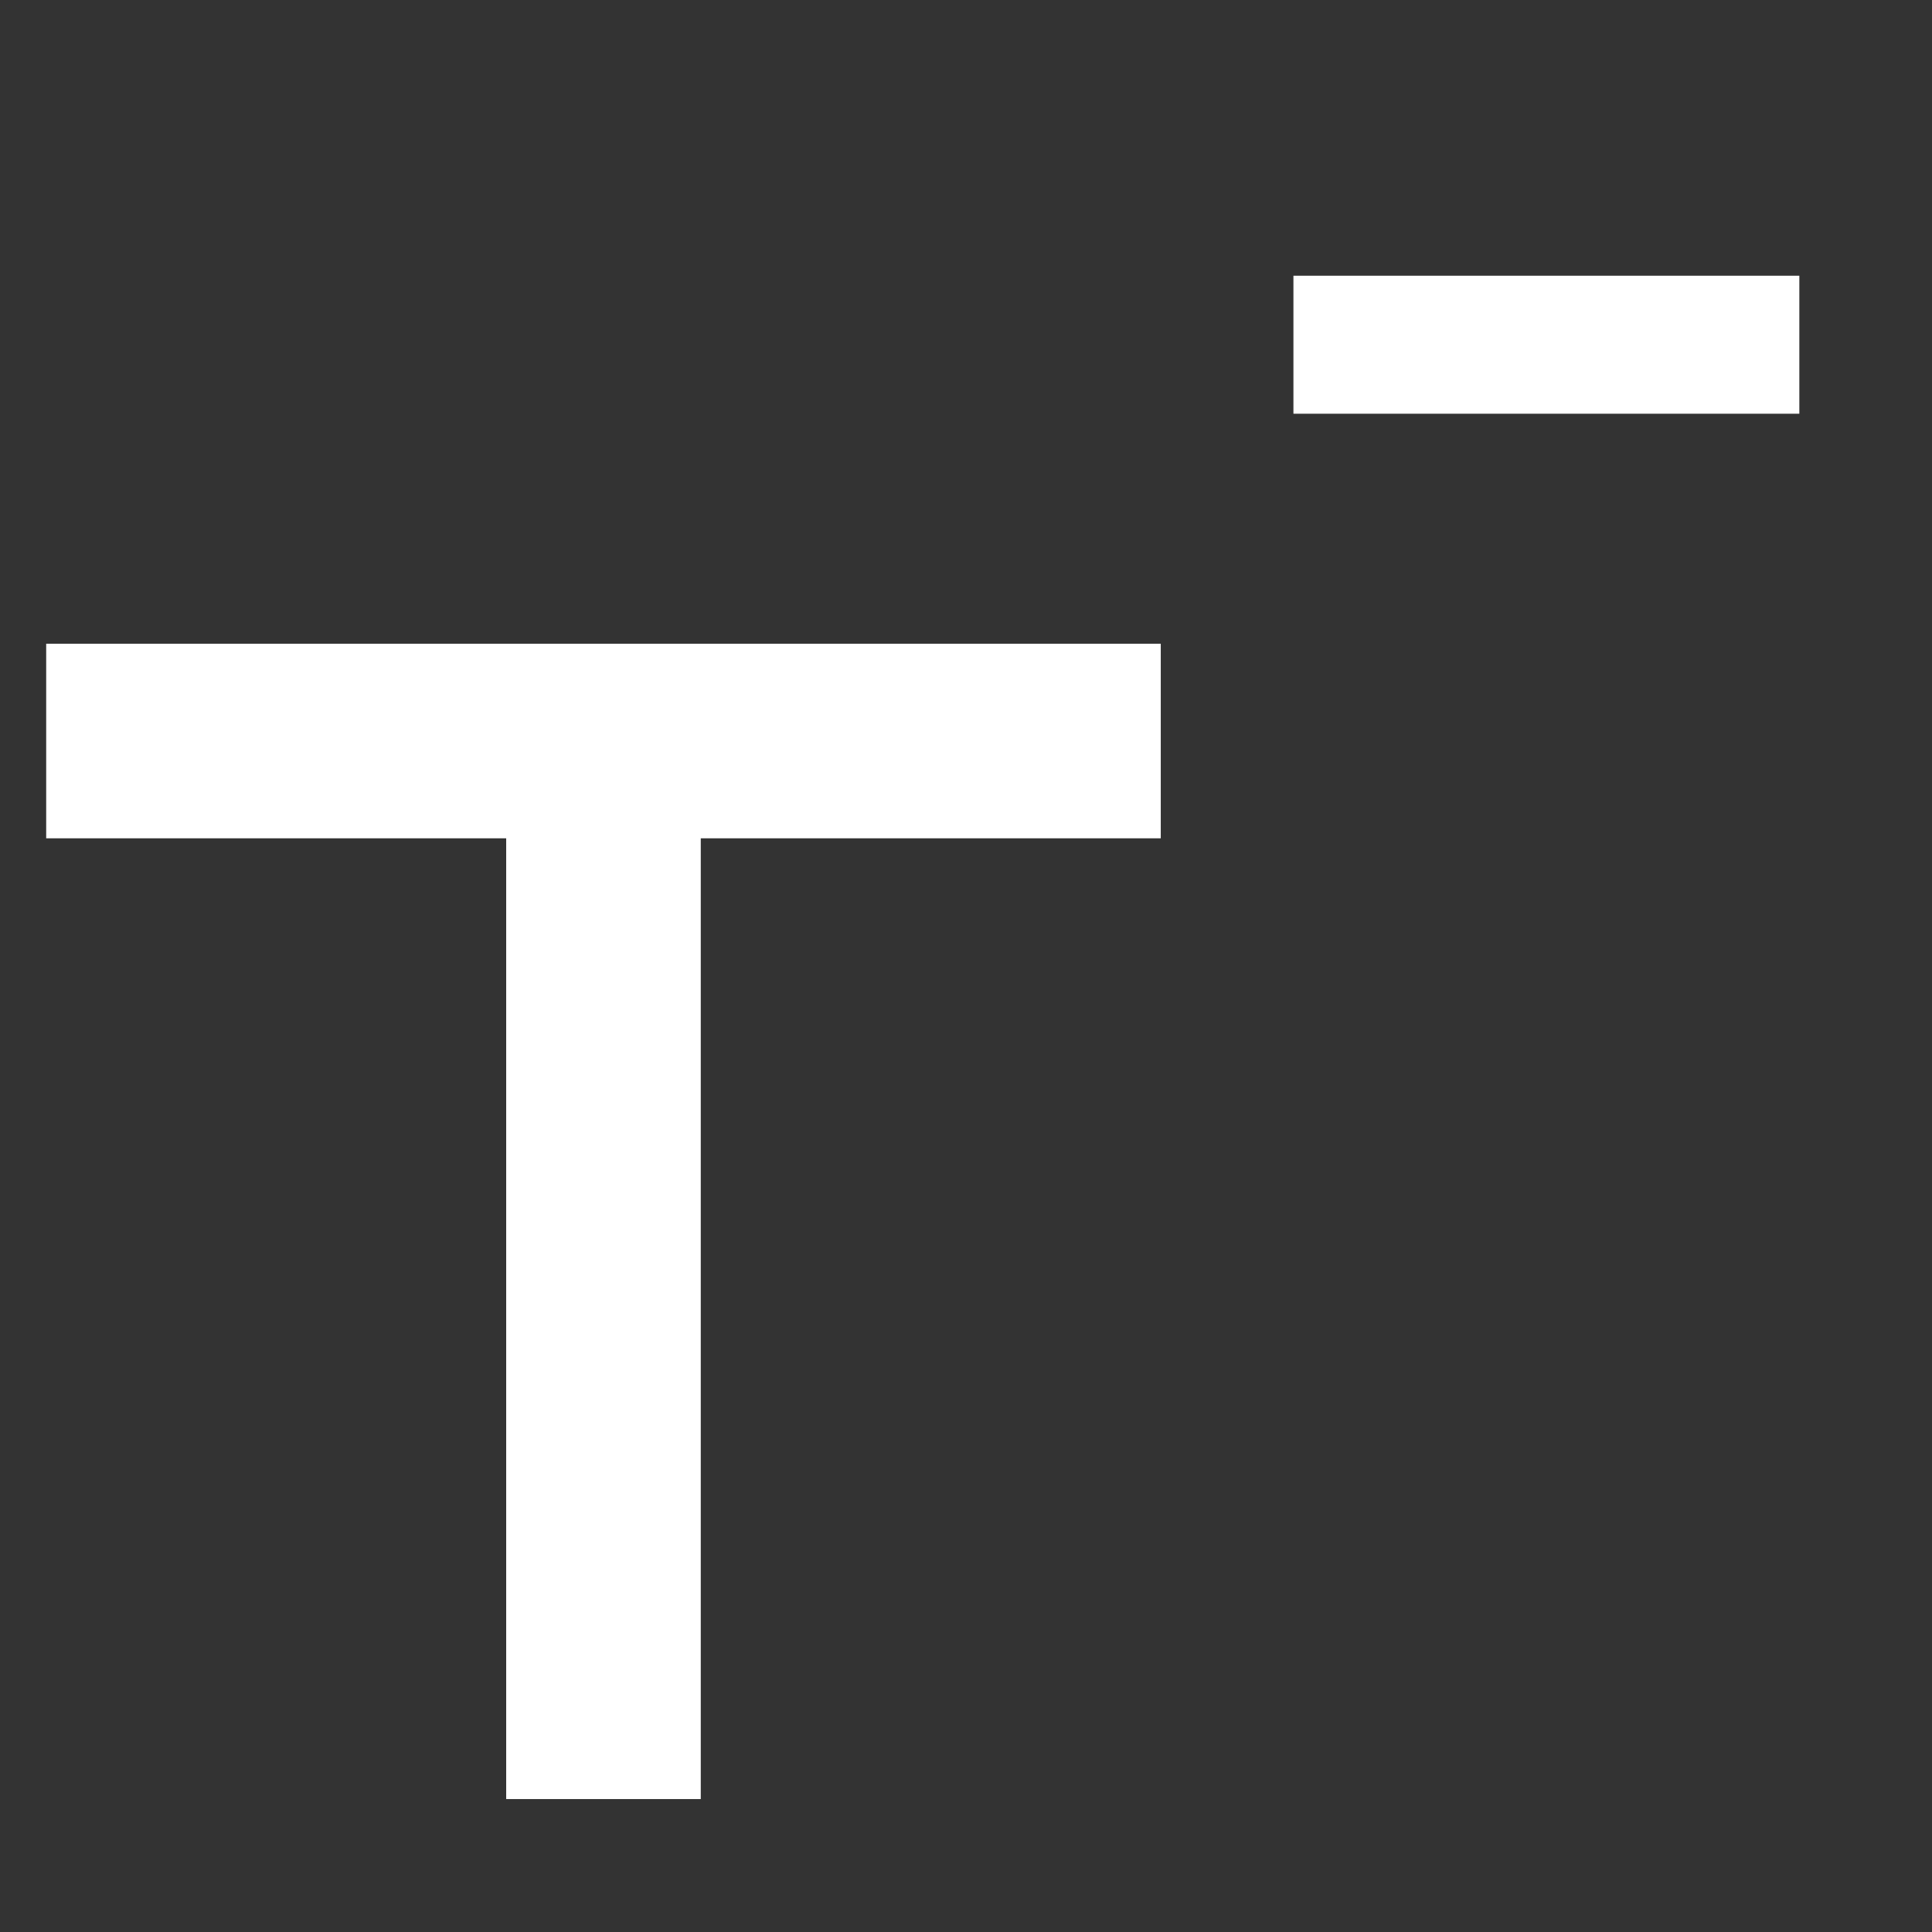
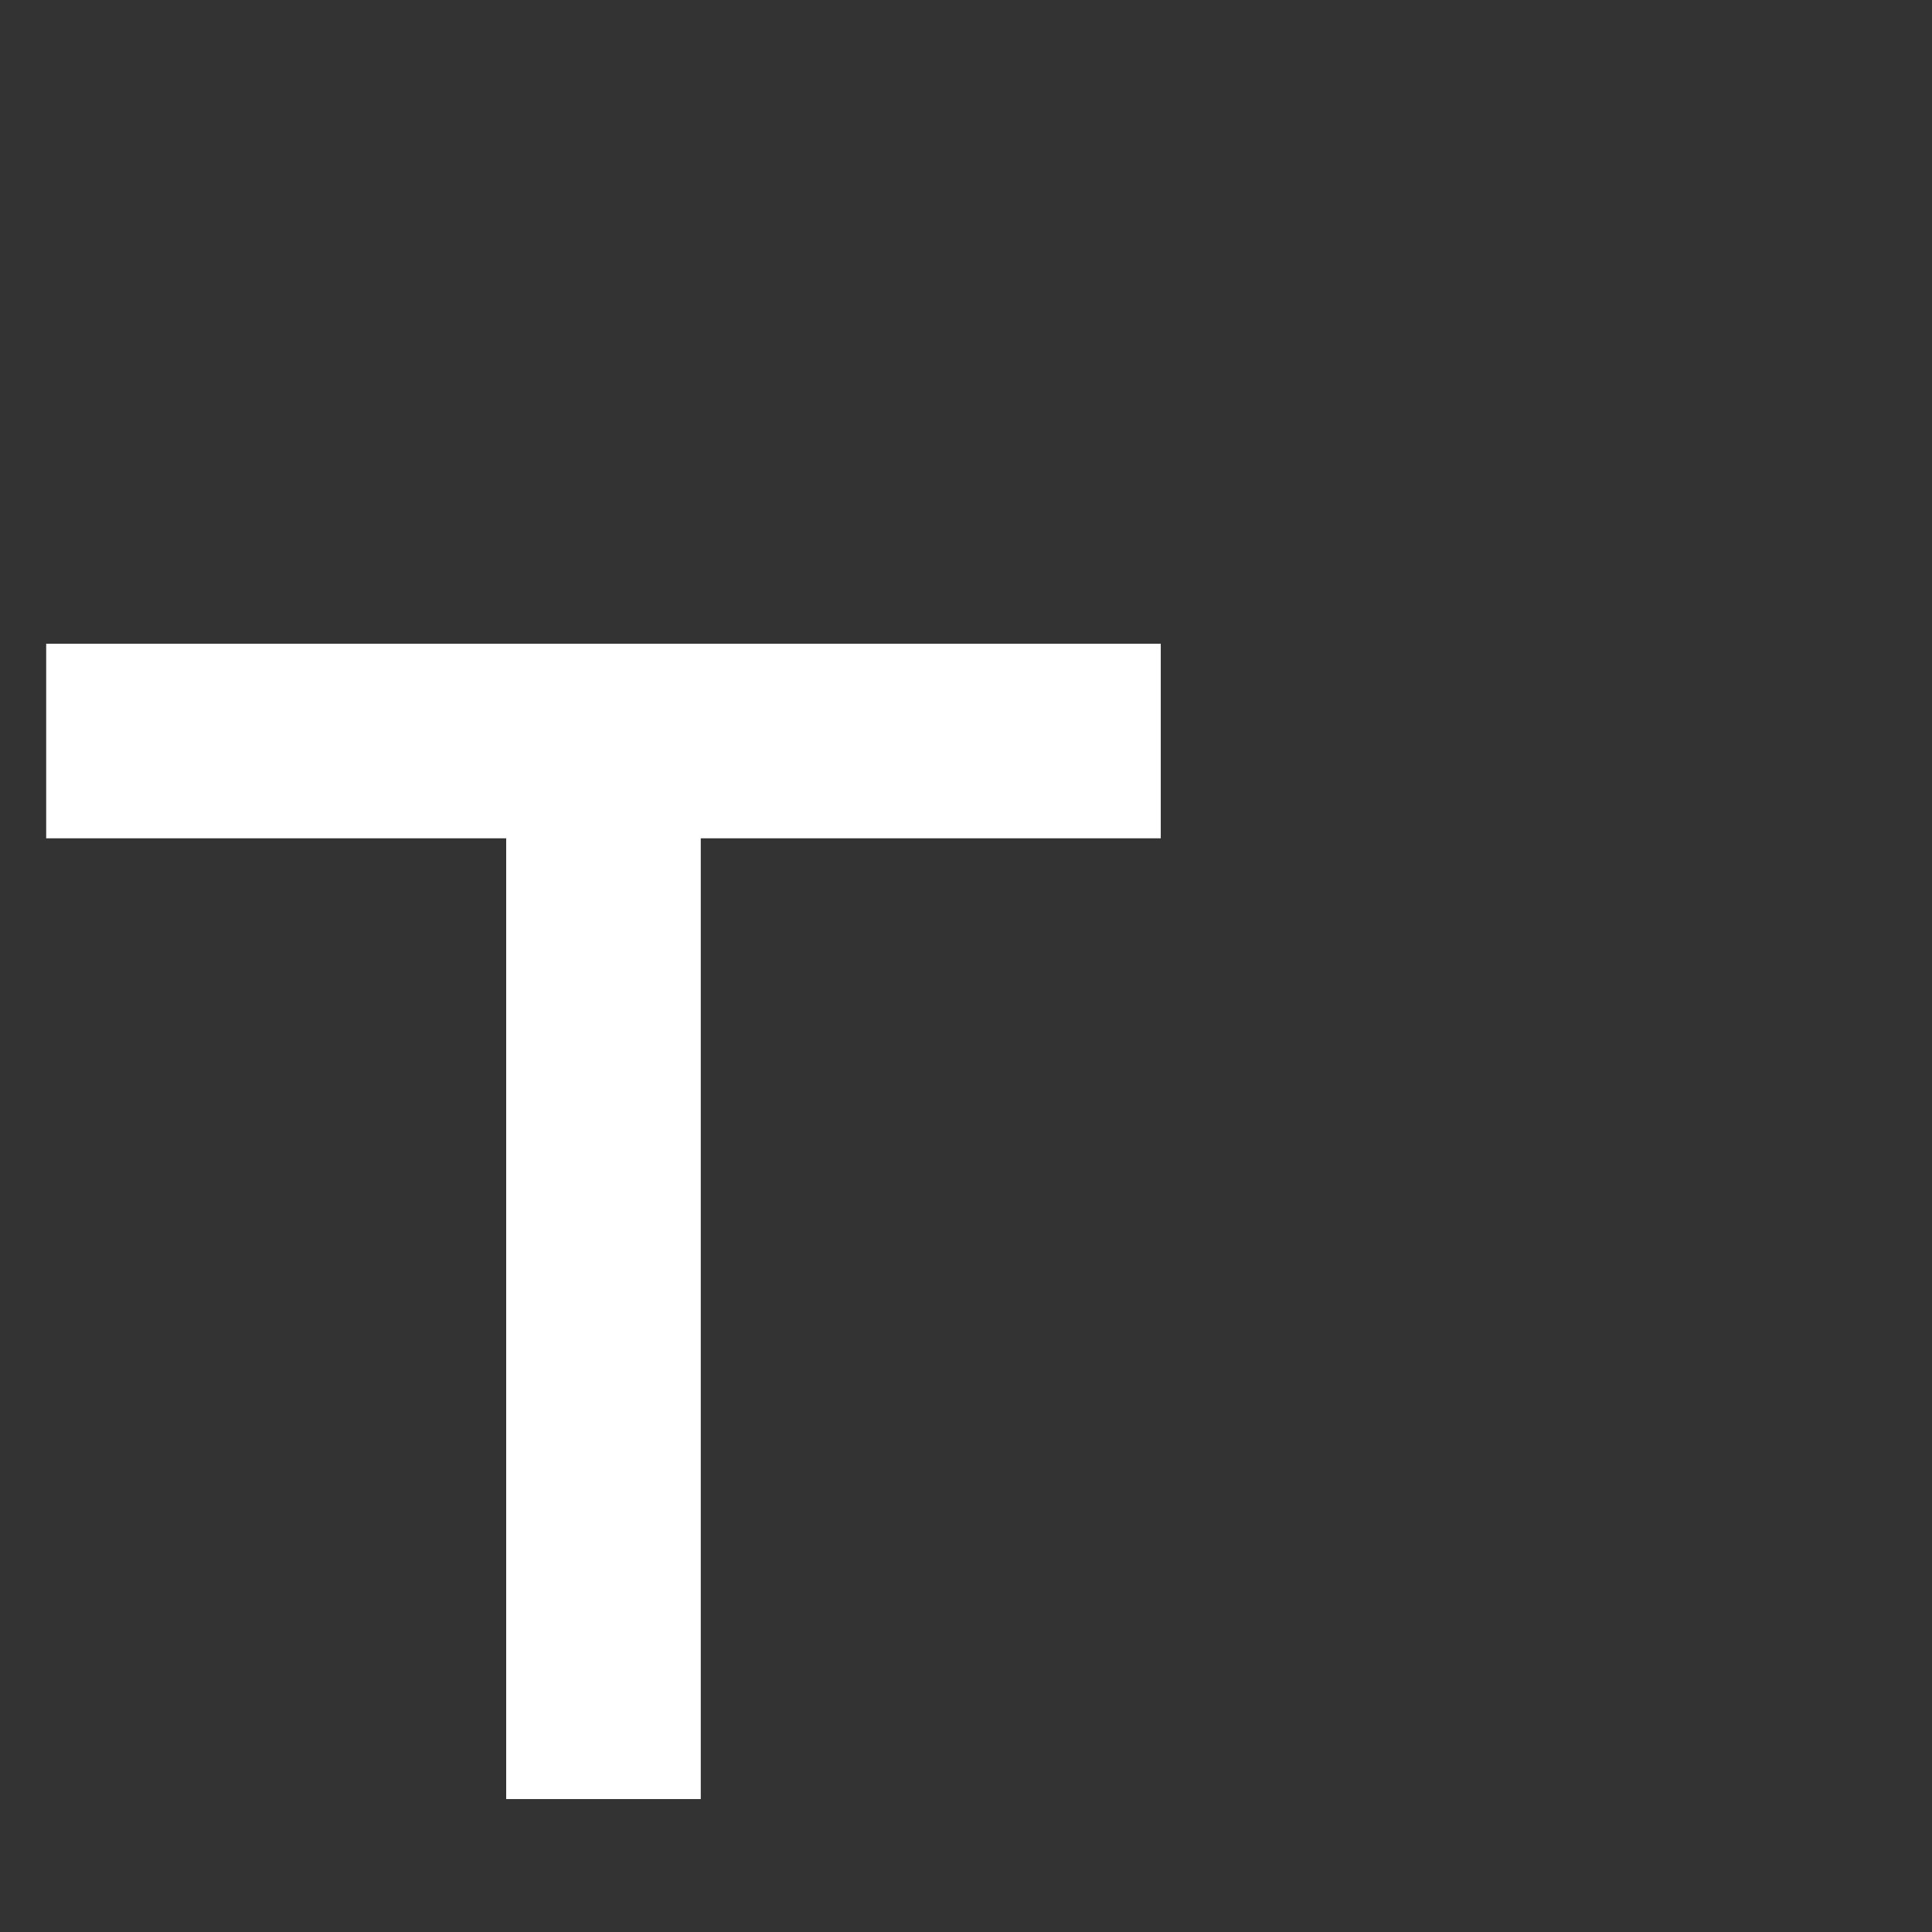
<svg xmlns="http://www.w3.org/2000/svg" width="21" height="21" viewBox="0 0 21 21" fill="none">
  <rect x="0" y="0" width="21" height="21" fill="#333333" stroke="none" />
-   <path d="M14.059 2.997V4.497H19.558V2.997H14.059Z" fill="white" />
  <path d="M7.617 19.555V9.112H12.617V6.997H0.502V9.112H5.502V19.555H7.617Z" fill="white" />
</svg>